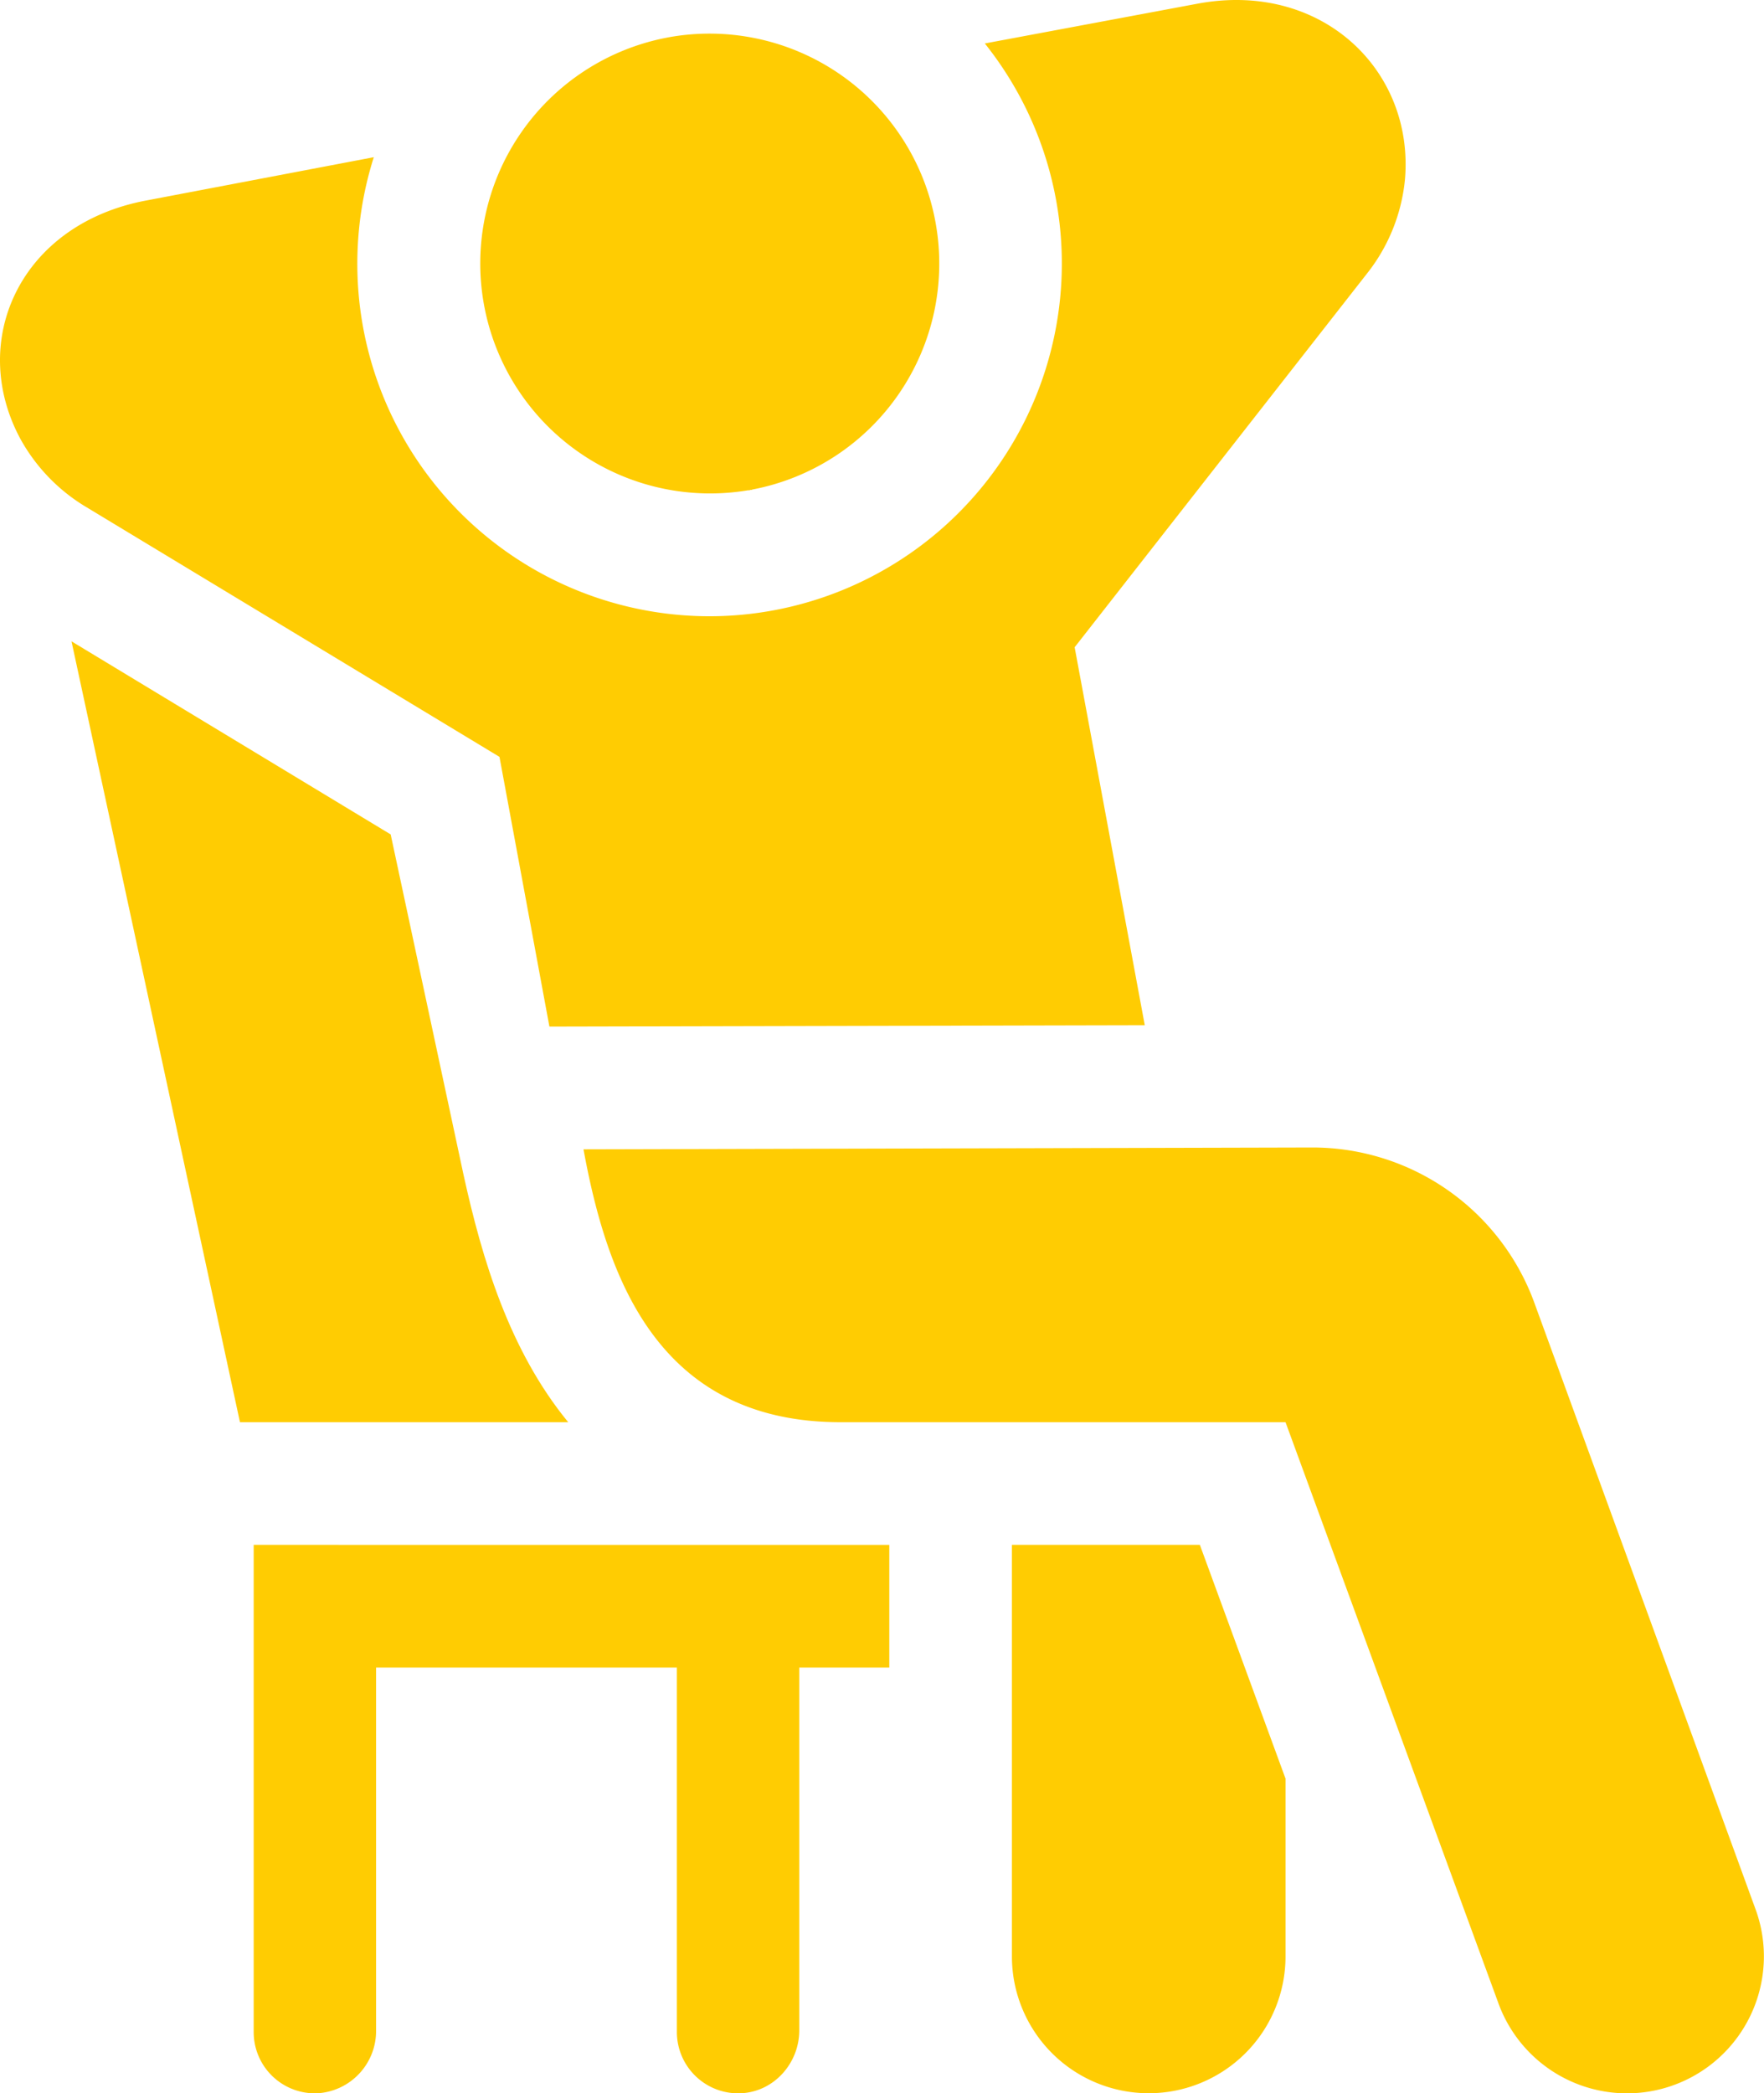
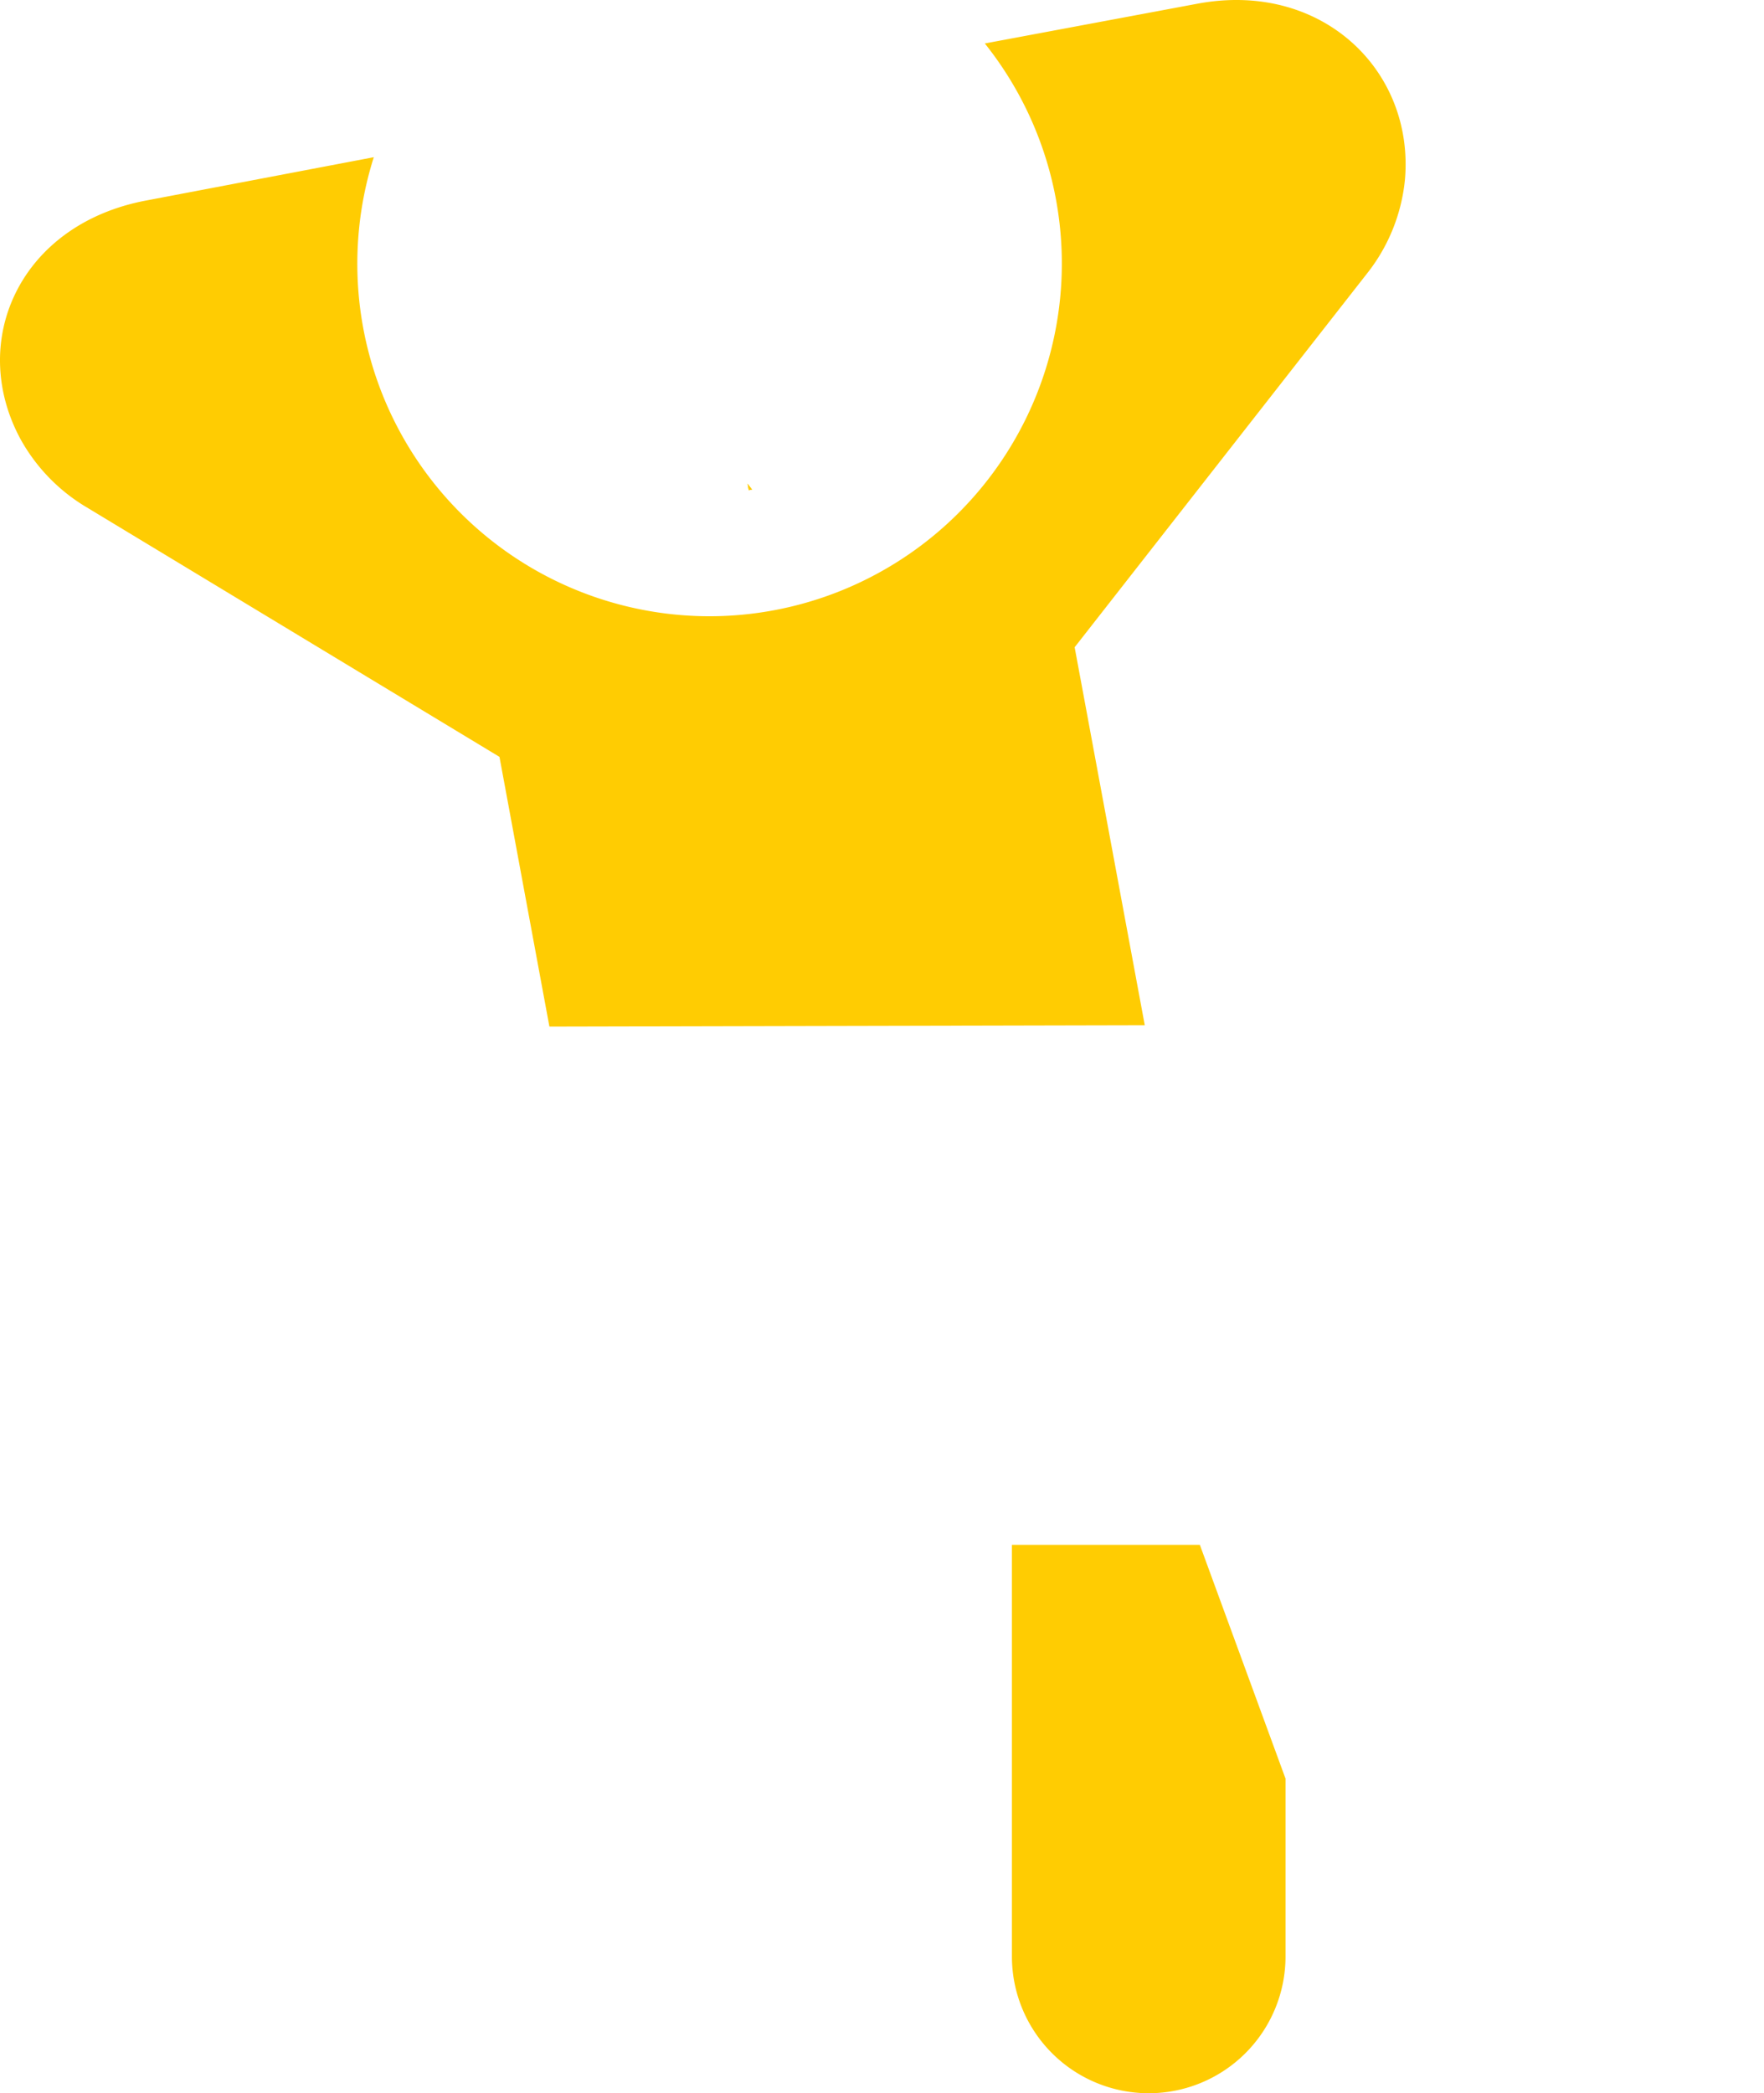
<svg xmlns="http://www.w3.org/2000/svg" width="431.633" height="512" viewBox="0 0 431.633 512">
  <g id="icon-chair-primary" transform="translate(-40.184 0)">
    <path id="Pfad_298" data-name="Pfad 298" d="M223.4,119.889l-.29-1.58,1.1,1.44c-.02,0-.05.01-.07.01h-.01c-.24.05-.49.09-.73.13Z" fill="#ffcc02" />
    <path id="Pfad_299" data-name="Pfad 299" d="M223.109,118.309l1.1,1.44c-.02,0-.05.01-.07.01h-.01c-.24.05-.49.09-.73.13Z" fill="#ffcc02" />
    <path id="Pfad_300" data-name="Pfad 300" d="M383.969,43.828a43.81,43.81,0,0,1-9.36,23.16l-71.47,91.32,17.16,92.45-145.68.33-12.22-65.97-100.93-60.99a44.426,44.426,0,0,1-16.13-16.48c-13.2-24.03-.37-52.82,30.69-58.62l55.62-10.58a86.221,86.221,0,0,0,82.09,112.28,86.279,86.279,0,0,0,67.42-140.1l52.01-9.72c30.39-5.7,53.06,16.25,50.8,42.92Z" fill="#ffcc02" />
    <path id="Pfad_301" data-name="Pfad 301" d="M354.739,435.03V478.5a33.475,33.475,0,1,1-66.95,0V377.85h45.99Z" fill="#ffcc02" />
-     <path id="Pfad_302" data-name="Pfad 302" d="M438.3,512a33.5,33.5,0,0,1-31.57-22.31l-51.99-141.84H245.859c-44.99,0-57.24-35.93-62.9-66.74l178.37-.45a57.819,57.819,0,0,1,54.5,38.55l54.06,148.151A33.51,33.51,0,0,1,438.3,512Z" fill="#ffcc02" />
-     <path id="Pfad_303" data-name="Pfad 303" d="M269.051,54.134a56.205,56.205,0,0,0-65.28-45.008l-.288.056a56.244,56.244,0,0,0,20.65,110.576h.009a56.24,56.24,0,0,0,44.909-65.624Z" fill="#ffcc02" />
-     <path id="Pfad_304" data-name="Pfad 304" d="M179.219,347.849H98.9L57.679,156.858l78.1,47.23,17.84,83.31C158.132,307.9,164.79,330.268,179.219,347.849Z" fill="#ffcc02" />
-     <path id="Pfad_305" data-name="Pfad 305" d="M257.789,377.86v29.99h-22.03v88.73c0,8.07-6.19,15.02-14.24,15.4A14.994,14.994,0,0,1,205.809,497V407.85h-73.6v88.73a15.266,15.266,0,0,1-14.27,15.4A14.974,14.974,0,0,1,102.259,497V377.85Z" fill="#ffcc02" />
  </g>
</svg>